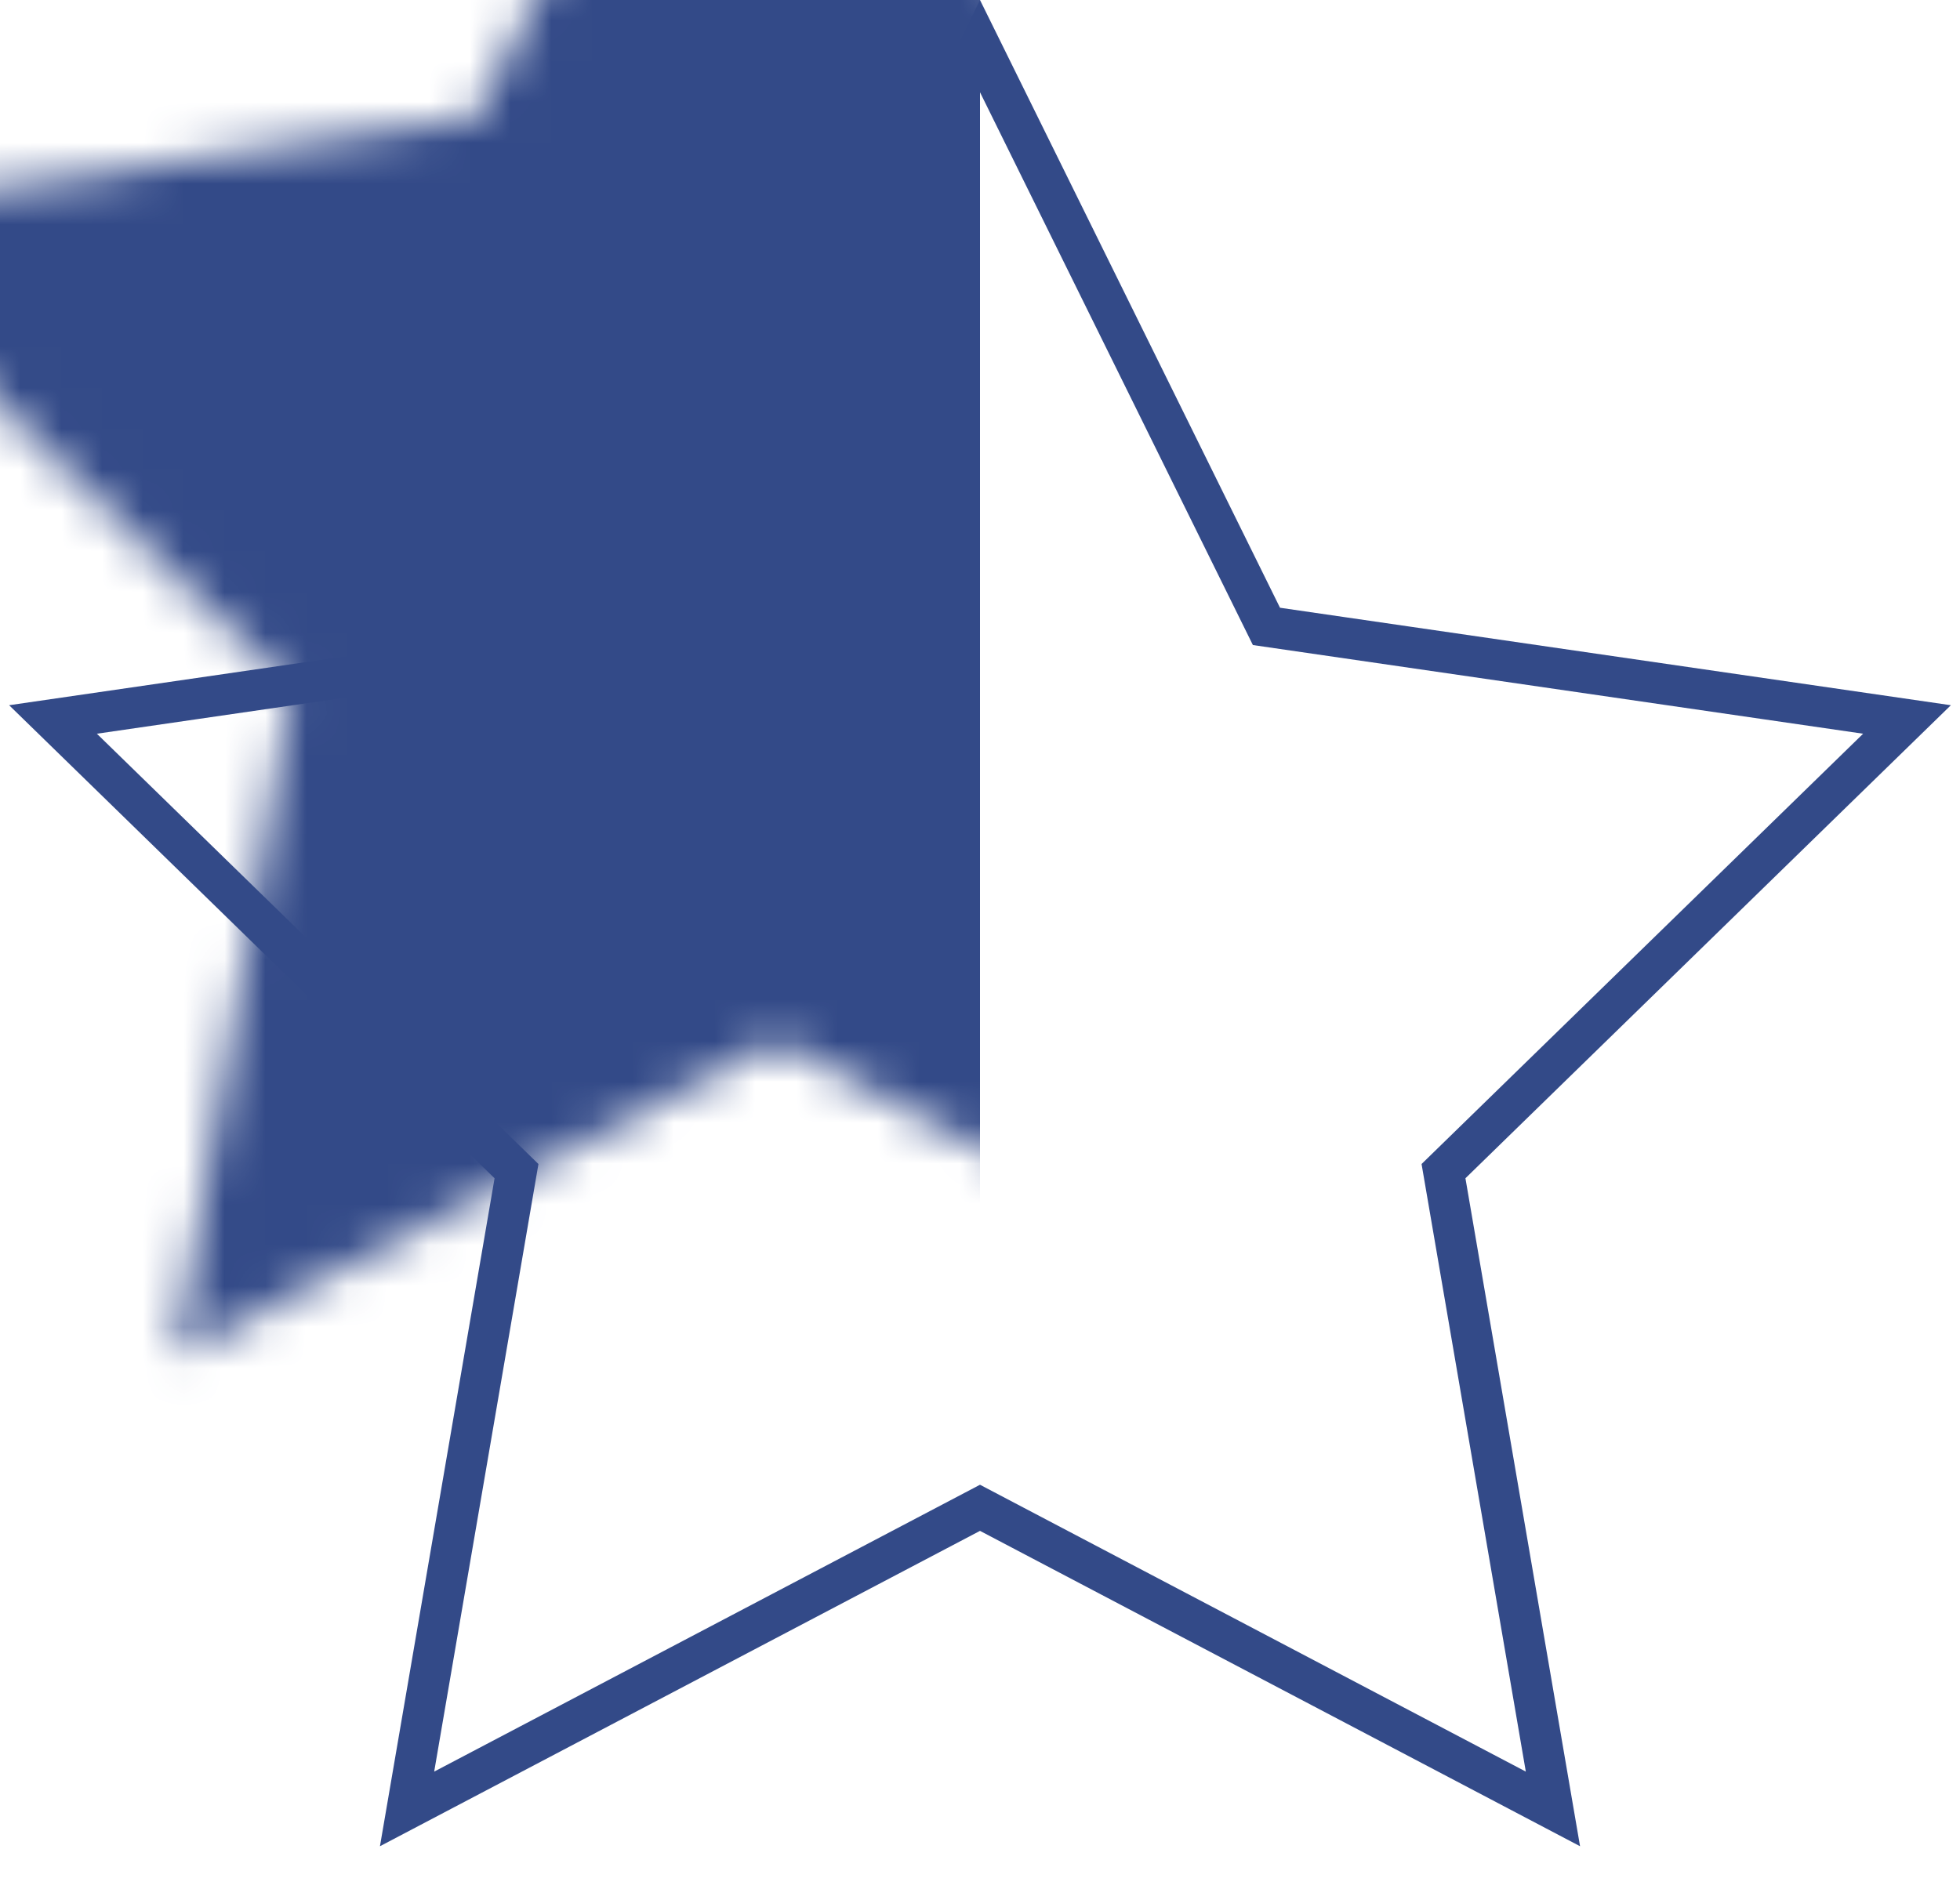
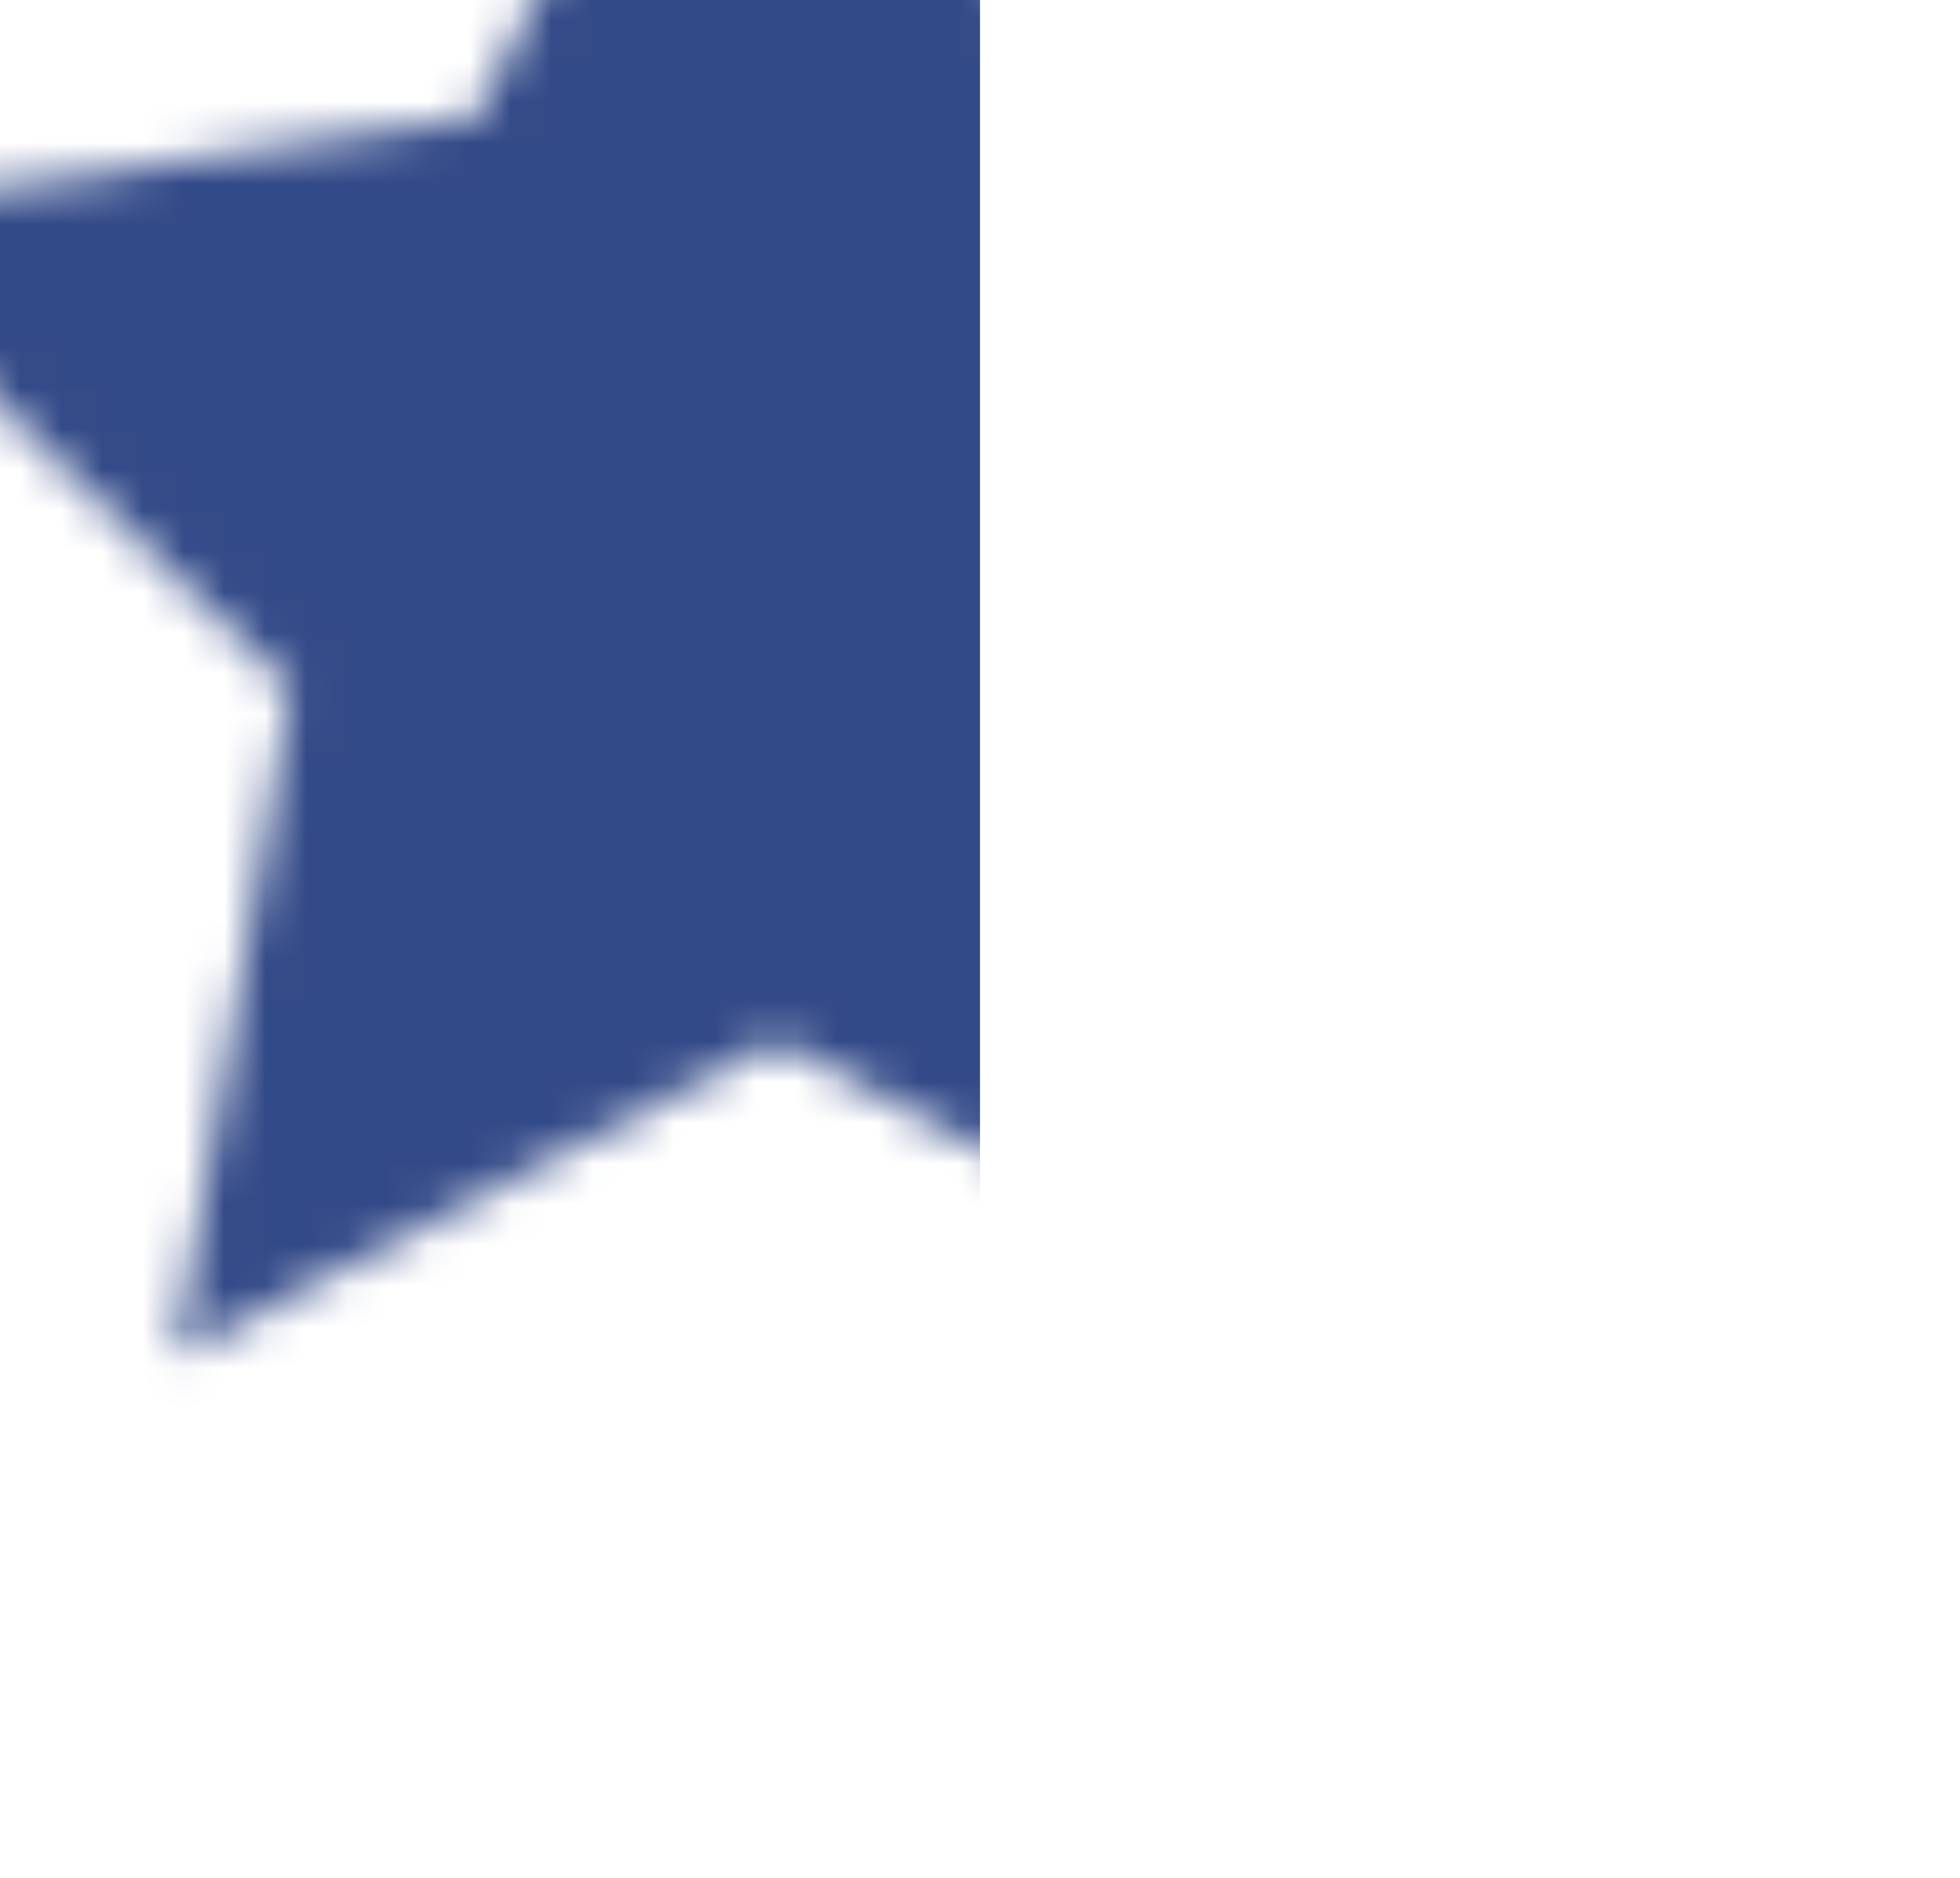
<svg xmlns="http://www.w3.org/2000/svg" xmlns:xlink="http://www.w3.org/1999/xlink" width="48" height="46" viewBox="0 0 48 46">
  <defs>
    <polygon id="star-half-a" points="25 37.5 10.305 45.225 13.112 28.863 1.224 17.275 17.653 14.887 25 0 32.347 14.887 48.776 17.275 36.888 28.863 39.695 45.225" />
  </defs>
  <g fill="none" fill-rule="evenodd" transform="translate(-1)">
    <mask id="star-half-b" fill="#fff">
      <use xlink:href="#star-half-a" />
    </mask>
-     <path stroke="#334A88" d="M39.031,44.311 L36.351,28.688 L47.702,17.624 L32.015,15.344 L25,1.13 L17.985,15.344 L2.298,17.624 L13.649,28.688 L10.969,44.311 L25,36.935 L39.031,44.311 Z" />
    <rect width="30" height="67" x="-5" y="-12" fill="#334A88" mask="url(#star-half-b)" />
  </g>
</svg>